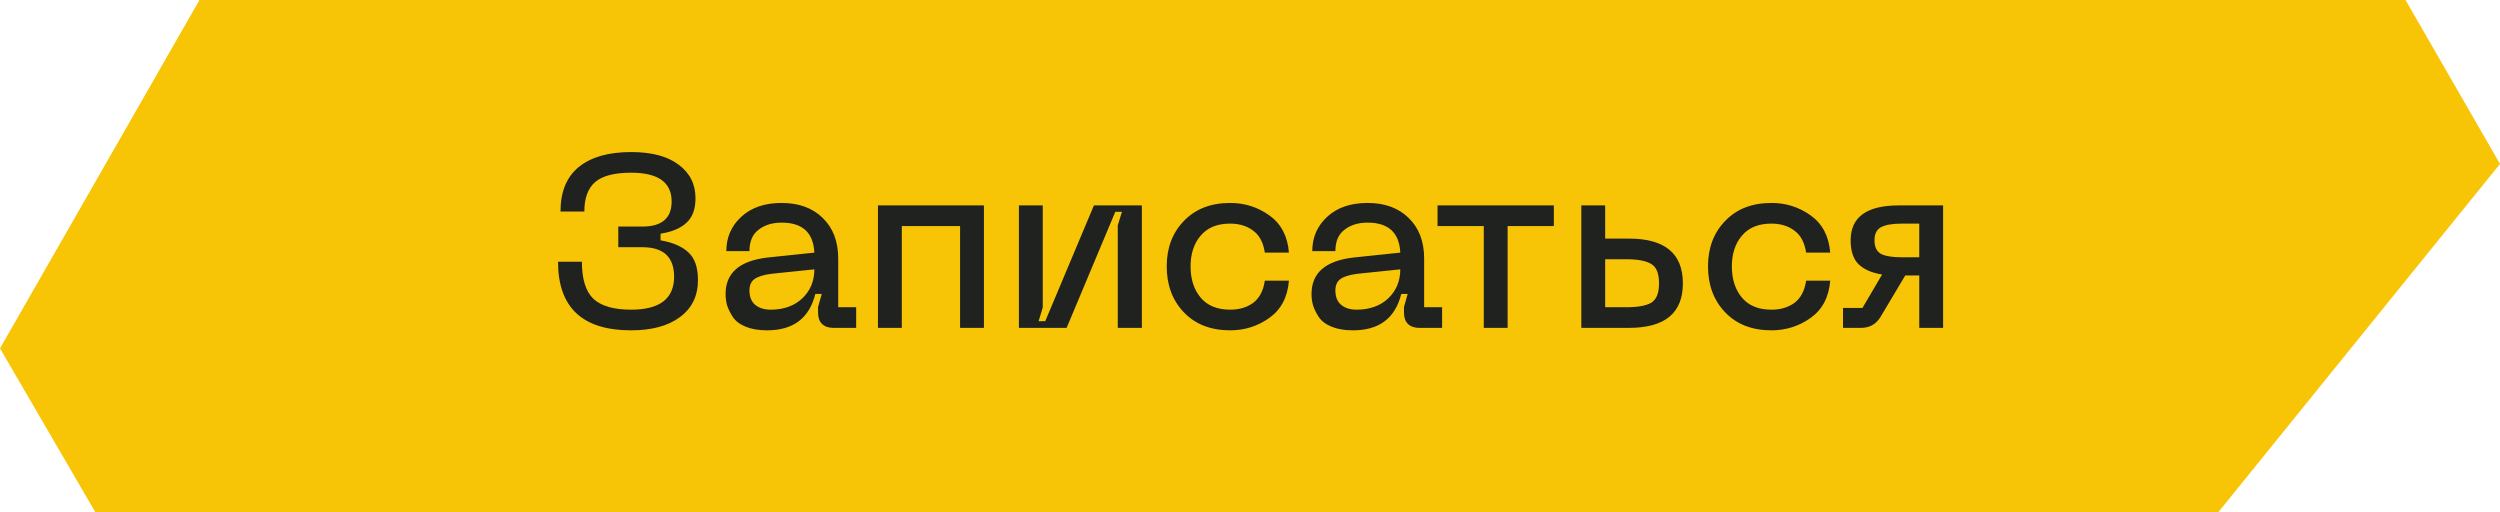
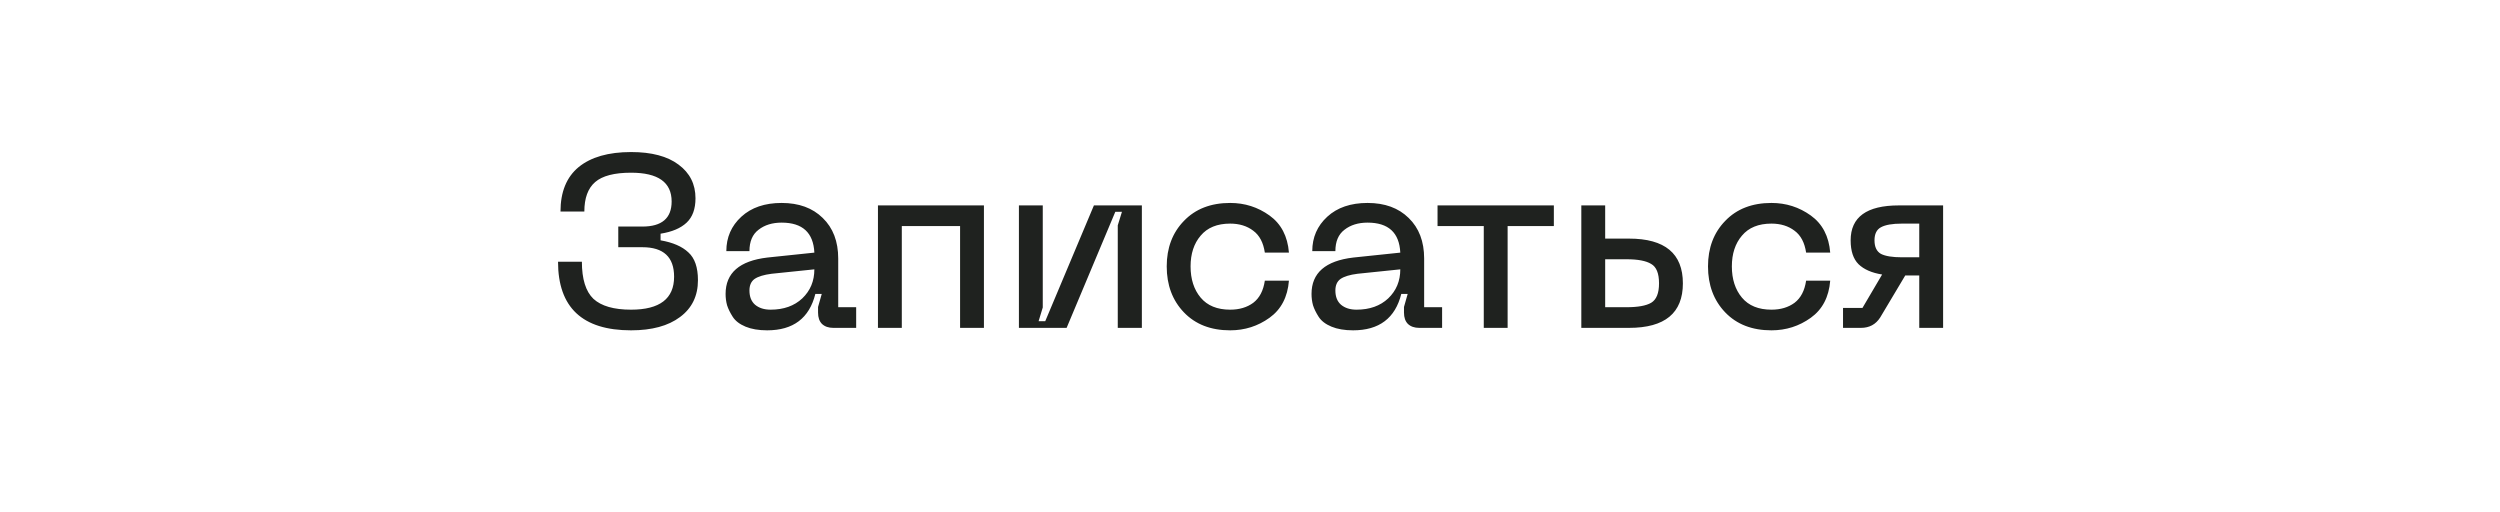
<svg xmlns="http://www.w3.org/2000/svg" width="244" height="50" viewBox="0 0 244 50" fill="none">
-   <path d="M19.469 0H234.781L244 16L216.5 50H9.312L0 34L19.469 0Z" fill="#F8C406" />
  <path d="M54.464 25.544H56.792C56.792 27.24 57.168 28.448 57.92 29.168C58.688 29.872 59.912 30.224 61.592 30.224C64.392 30.224 65.792 29.152 65.792 27.008C65.792 25.088 64.76 24.128 62.696 24.128H60.344V22.112H62.696C64.6 22.112 65.552 21.296 65.552 19.664C65.552 17.792 64.232 16.856 61.592 16.856C59.96 16.856 58.792 17.16 58.088 17.768C57.384 18.376 57.032 19.336 57.032 20.648H54.704C54.704 18.728 55.296 17.28 56.48 16.304C57.68 15.328 59.384 14.84 61.592 14.84C63.592 14.84 65.136 15.248 66.224 16.064C67.328 16.88 67.88 17.976 67.88 19.352C67.88 20.392 67.592 21.184 67.016 21.728C66.44 22.272 65.592 22.632 64.472 22.808V23.456C65.672 23.664 66.576 24.056 67.184 24.632C67.808 25.192 68.12 26.096 68.12 27.344C68.12 28.88 67.536 30.08 66.368 30.944C65.216 31.808 63.624 32.24 61.592 32.24C56.84 32.24 54.464 30.008 54.464 25.544ZM70.818 28.688C70.818 26.64 72.178 25.456 74.898 25.136L79.482 24.656C79.386 22.704 78.322 21.728 76.29 21.728C75.378 21.728 74.626 21.96 74.034 22.424C73.442 22.872 73.146 23.568 73.146 24.512H70.89C70.89 23.168 71.378 22.048 72.354 21.152C73.33 20.256 74.642 19.808 76.29 19.808C77.97 19.808 79.306 20.296 80.298 21.272C81.306 22.248 81.81 23.568 81.81 25.232V29.984H83.562V32H81.33C80.866 32 80.498 31.872 80.226 31.616C79.97 31.36 79.842 30.992 79.842 30.512V29.96L80.202 28.688H79.578C78.986 31.056 77.418 32.24 74.874 32.24C74.042 32.24 73.338 32.12 72.762 31.88C72.186 31.64 71.77 31.32 71.514 30.92C71.258 30.52 71.074 30.144 70.962 29.792C70.866 29.44 70.818 29.072 70.818 28.688ZM73.146 28.352C73.146 28.96 73.33 29.424 73.698 29.744C74.082 30.064 74.586 30.224 75.21 30.224C76.49 30.224 77.522 29.856 78.306 29.12C79.09 28.368 79.482 27.424 79.482 26.288L75.306 26.72C74.554 26.816 74.002 26.984 73.65 27.224C73.314 27.464 73.146 27.84 73.146 28.352ZM96.032 20.048V32H93.704V22.064H88.016V32H85.688V20.048H96.032ZM111.446 32H109.094V21.992L109.502 20.672H108.854L104.102 32H99.446V20.048H101.774V30.008L101.366 31.352H102.014L106.766 20.048H111.446V32ZM113.872 26C113.872 24.192 114.432 22.712 115.552 21.56C116.672 20.392 118.176 19.808 120.064 19.808C121.488 19.808 122.768 20.216 123.904 21.032C125.04 21.848 125.672 23.056 125.8 24.656H123.448C123.304 23.68 122.928 22.968 122.32 22.52C121.712 22.056 120.96 21.824 120.064 21.824C118.8 21.824 117.84 22.216 117.184 23C116.528 23.768 116.2 24.768 116.2 26C116.2 27.248 116.528 28.264 117.184 29.048C117.84 29.832 118.8 30.224 120.064 30.224C120.96 30.224 121.712 30 122.32 29.552C122.928 29.088 123.304 28.368 123.448 27.392H125.8C125.672 28.992 125.04 30.2 123.904 31.016C122.768 31.832 121.488 32.24 120.064 32.24C118.176 32.24 116.672 31.656 115.552 30.488C114.432 29.32 113.872 27.824 113.872 26ZM128.005 28.688C128.005 26.64 129.365 25.456 132.085 25.136L136.669 24.656C136.573 22.704 135.509 21.728 133.477 21.728C132.565 21.728 131.813 21.96 131.221 22.424C130.629 22.872 130.333 23.568 130.333 24.512H128.077C128.077 23.168 128.565 22.048 129.541 21.152C130.517 20.256 131.829 19.808 133.477 19.808C135.157 19.808 136.493 20.296 137.485 21.272C138.493 22.248 138.997 23.568 138.997 25.232V29.984H140.749V32H138.517C138.053 32 137.685 31.872 137.413 31.616C137.157 31.36 137.029 30.992 137.029 30.512V29.96L137.389 28.688H136.765C136.173 31.056 134.605 32.24 132.061 32.24C131.229 32.24 130.525 32.12 129.949 31.88C129.373 31.64 128.957 31.32 128.701 30.92C128.445 30.52 128.261 30.144 128.149 29.792C128.053 29.44 128.005 29.072 128.005 28.688ZM130.333 28.352C130.333 28.96 130.517 29.424 130.885 29.744C131.269 30.064 131.773 30.224 132.397 30.224C133.677 30.224 134.709 29.856 135.493 29.12C136.277 28.368 136.669 27.424 136.669 26.288L132.493 26.72C131.741 26.816 131.189 26.984 130.837 27.224C130.501 27.464 130.333 27.84 130.333 28.352ZM151.656 20.048V22.064H147.144V32H144.816V22.064H140.304V20.048H151.656ZM158.993 23.288C162.497 23.288 164.249 24.744 164.249 27.656C164.249 30.552 162.497 32 158.993 32H154.337V20.048H156.665V23.288H158.993ZM156.665 29.984H158.753C159.857 29.984 160.657 29.84 161.153 29.552C161.665 29.248 161.921 28.616 161.921 27.656C161.921 26.68 161.665 26.048 161.153 25.76C160.657 25.456 159.857 25.304 158.753 25.304H156.665V29.984ZM166.701 26C166.701 24.192 167.261 22.712 168.381 21.56C169.501 20.392 171.005 19.808 172.893 19.808C174.317 19.808 175.597 20.216 176.733 21.032C177.869 21.848 178.501 23.056 178.629 24.656H176.277C176.133 23.68 175.757 22.968 175.149 22.52C174.541 22.056 173.789 21.824 172.893 21.824C171.629 21.824 170.669 22.216 170.013 23C169.357 23.768 169.029 24.768 169.029 26C169.029 27.248 169.357 28.264 170.013 29.048C170.669 29.832 171.629 30.224 172.893 30.224C173.789 30.224 174.541 30 175.149 29.552C175.757 29.088 176.133 28.368 176.277 27.392H178.629C178.501 28.992 177.869 30.2 176.733 31.016C175.597 31.832 174.317 32.24 172.893 32.24C171.005 32.24 169.501 31.656 168.381 30.488C167.261 29.32 166.701 27.824 166.701 26ZM189.647 20.048V32H187.319V26.888H185.951L183.503 30.992C183.071 31.664 182.447 32 181.631 32H179.879V30.056H181.775L183.695 26.792C182.687 26.632 181.919 26.296 181.391 25.784C180.879 25.272 180.623 24.496 180.623 23.456C180.623 21.184 182.191 20.048 185.327 20.048H189.647ZM187.319 25.112V21.824H185.639C184.695 21.824 184.007 21.944 183.575 22.184C183.159 22.408 182.951 22.832 182.951 23.456C182.951 24.096 183.159 24.536 183.575 24.776C184.007 25 184.695 25.112 185.639 25.112H187.319Z" fill="#1F221F" />
</svg>